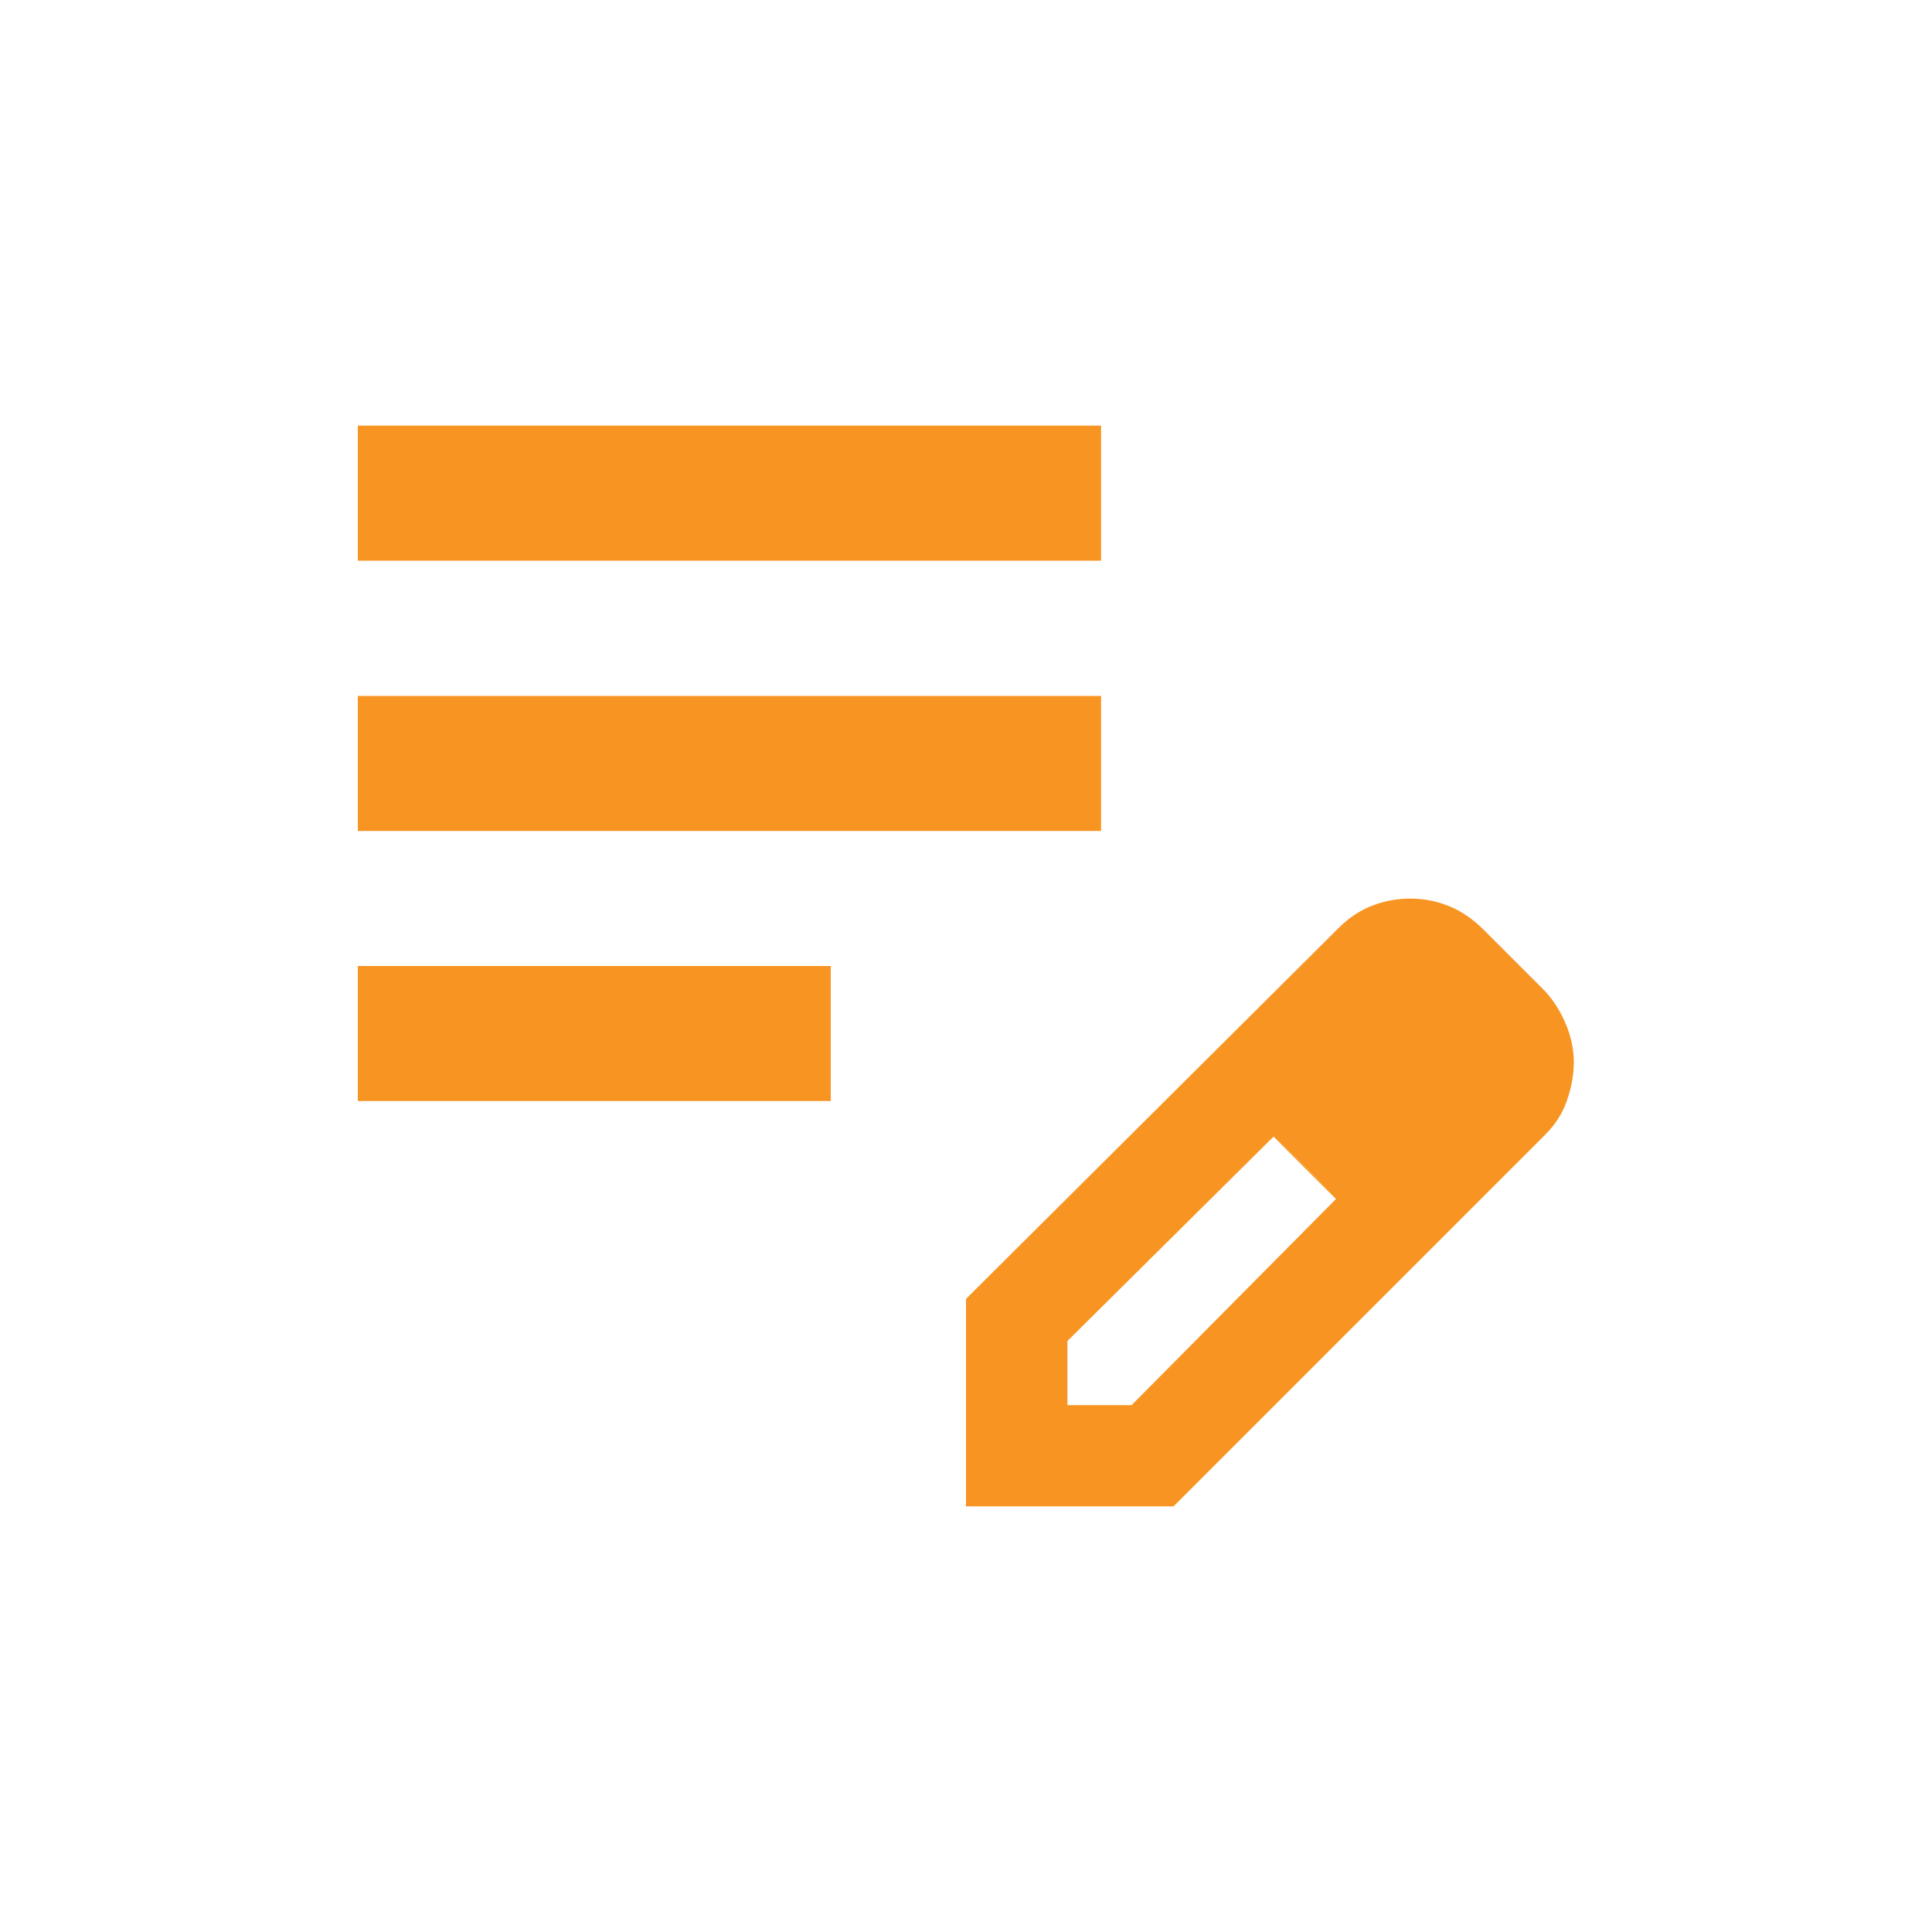
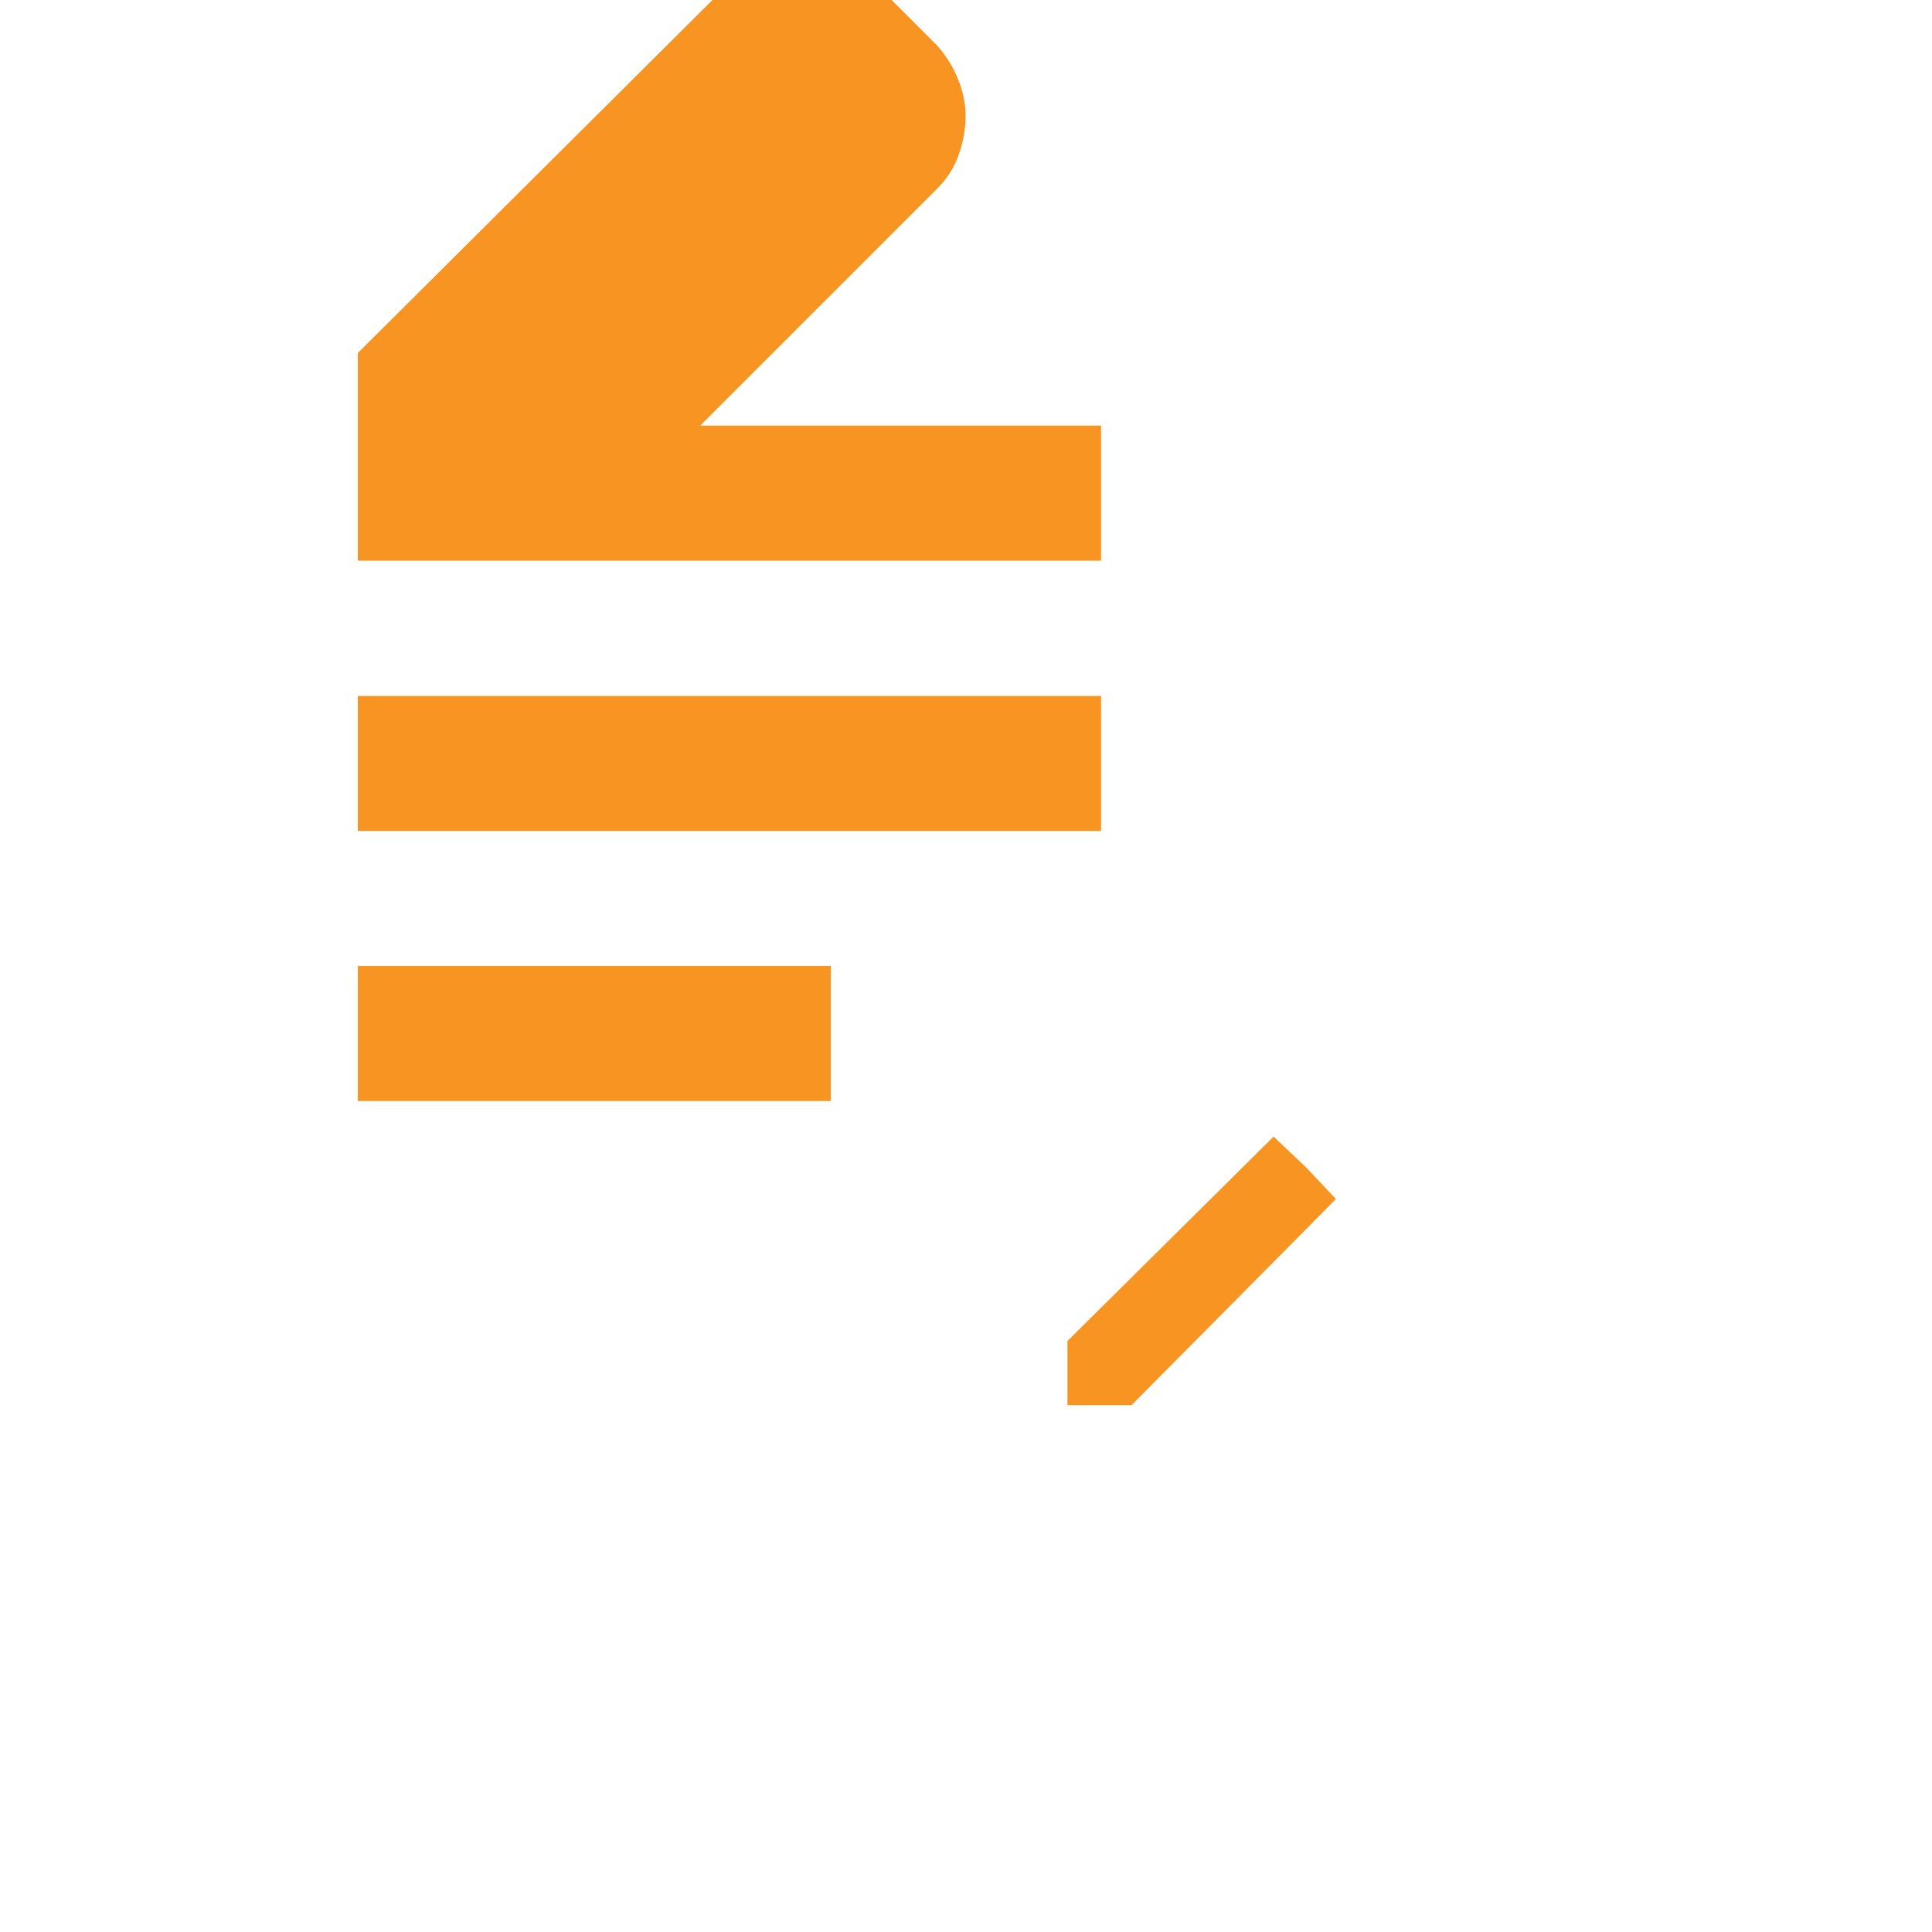
<svg xmlns="http://www.w3.org/2000/svg" id="Layer_1" viewBox="0 0 100 100">
  <defs>
    <style>.cls-1{fill:#f89522;stroke-width:0px;}</style>
  </defs>
-   <path class="cls-1" d="M18.52,56.99v-6.99h24.48v6.99h-24.48ZM18.52,43.01v-6.99h38.47v6.99H18.52ZM18.52,29.02v-6.99h38.47v6.99H18.52ZM50,77.98v-10.75l19.32-19.23c.52-.52,1.11-.9,1.75-1.14s1.28-.35,1.92-.35c.7,0,1.37.13,2.01.39s1.22.66,1.75,1.18l3.23,3.23c.47.52.83,1.11,1.09,1.75s.39,1.28.39,1.92-.12,1.3-.35,1.97-.61,1.27-1.14,1.79l-19.23,19.23h-10.75ZM76.23,54.98l-3.23-3.23,3.23,3.23ZM55.25,72.73h3.32l10.58-10.67-1.57-1.66-1.66-1.57-10.67,10.58v3.32ZM67.57,60.4l-1.66-1.57,3.23,3.23-1.57-1.66Z" />
+   <path class="cls-1" d="M18.52,56.99v-6.99h24.48v6.99h-24.48ZM18.52,43.01v-6.99h38.47v6.99H18.52ZM18.52,29.02v-6.99h38.47v6.99H18.52Zv-10.75l19.32-19.23c.52-.52,1.11-.9,1.75-1.14s1.28-.35,1.92-.35c.7,0,1.37.13,2.01.39s1.22.66,1.75,1.18l3.23,3.23c.47.52.83,1.11,1.09,1.75s.39,1.28.39,1.92-.12,1.3-.35,1.97-.61,1.27-1.14,1.79l-19.23,19.23h-10.75ZM76.23,54.98l-3.23-3.23,3.23,3.23ZM55.25,72.73h3.32l10.58-10.67-1.57-1.66-1.66-1.57-10.67,10.58v3.32ZM67.57,60.4l-1.66-1.57,3.23,3.23-1.57-1.66Z" />
</svg>